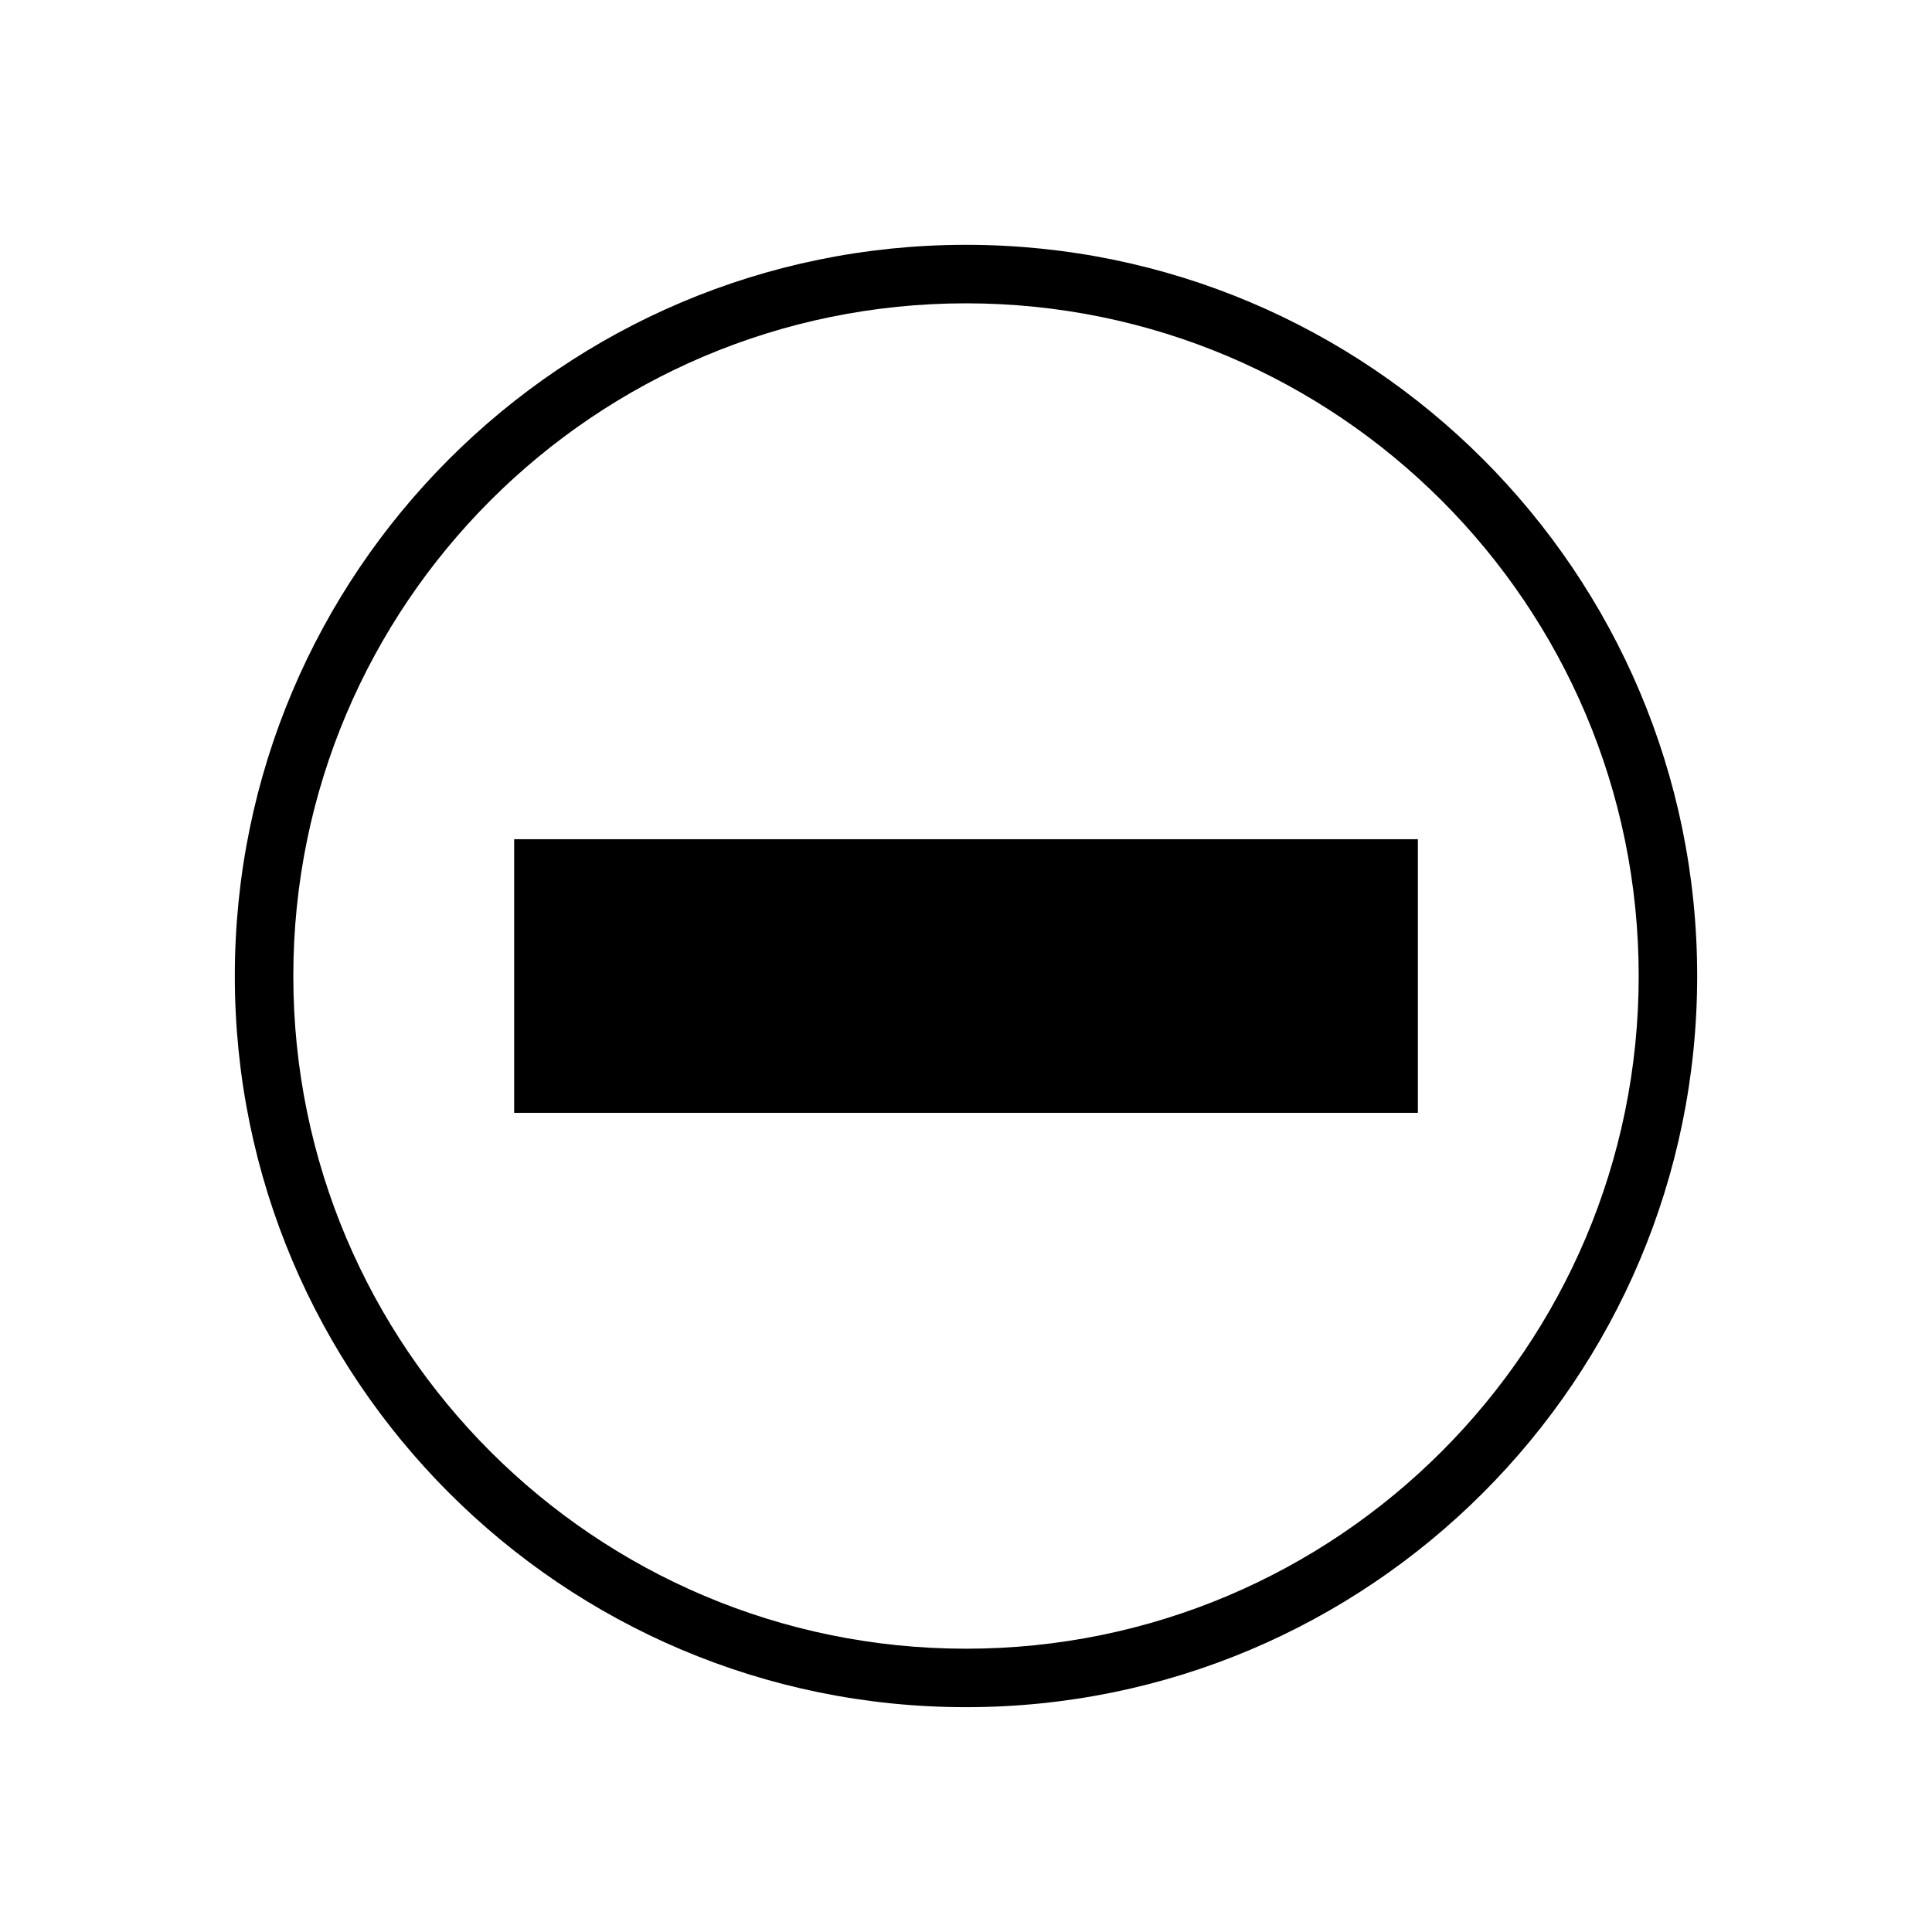
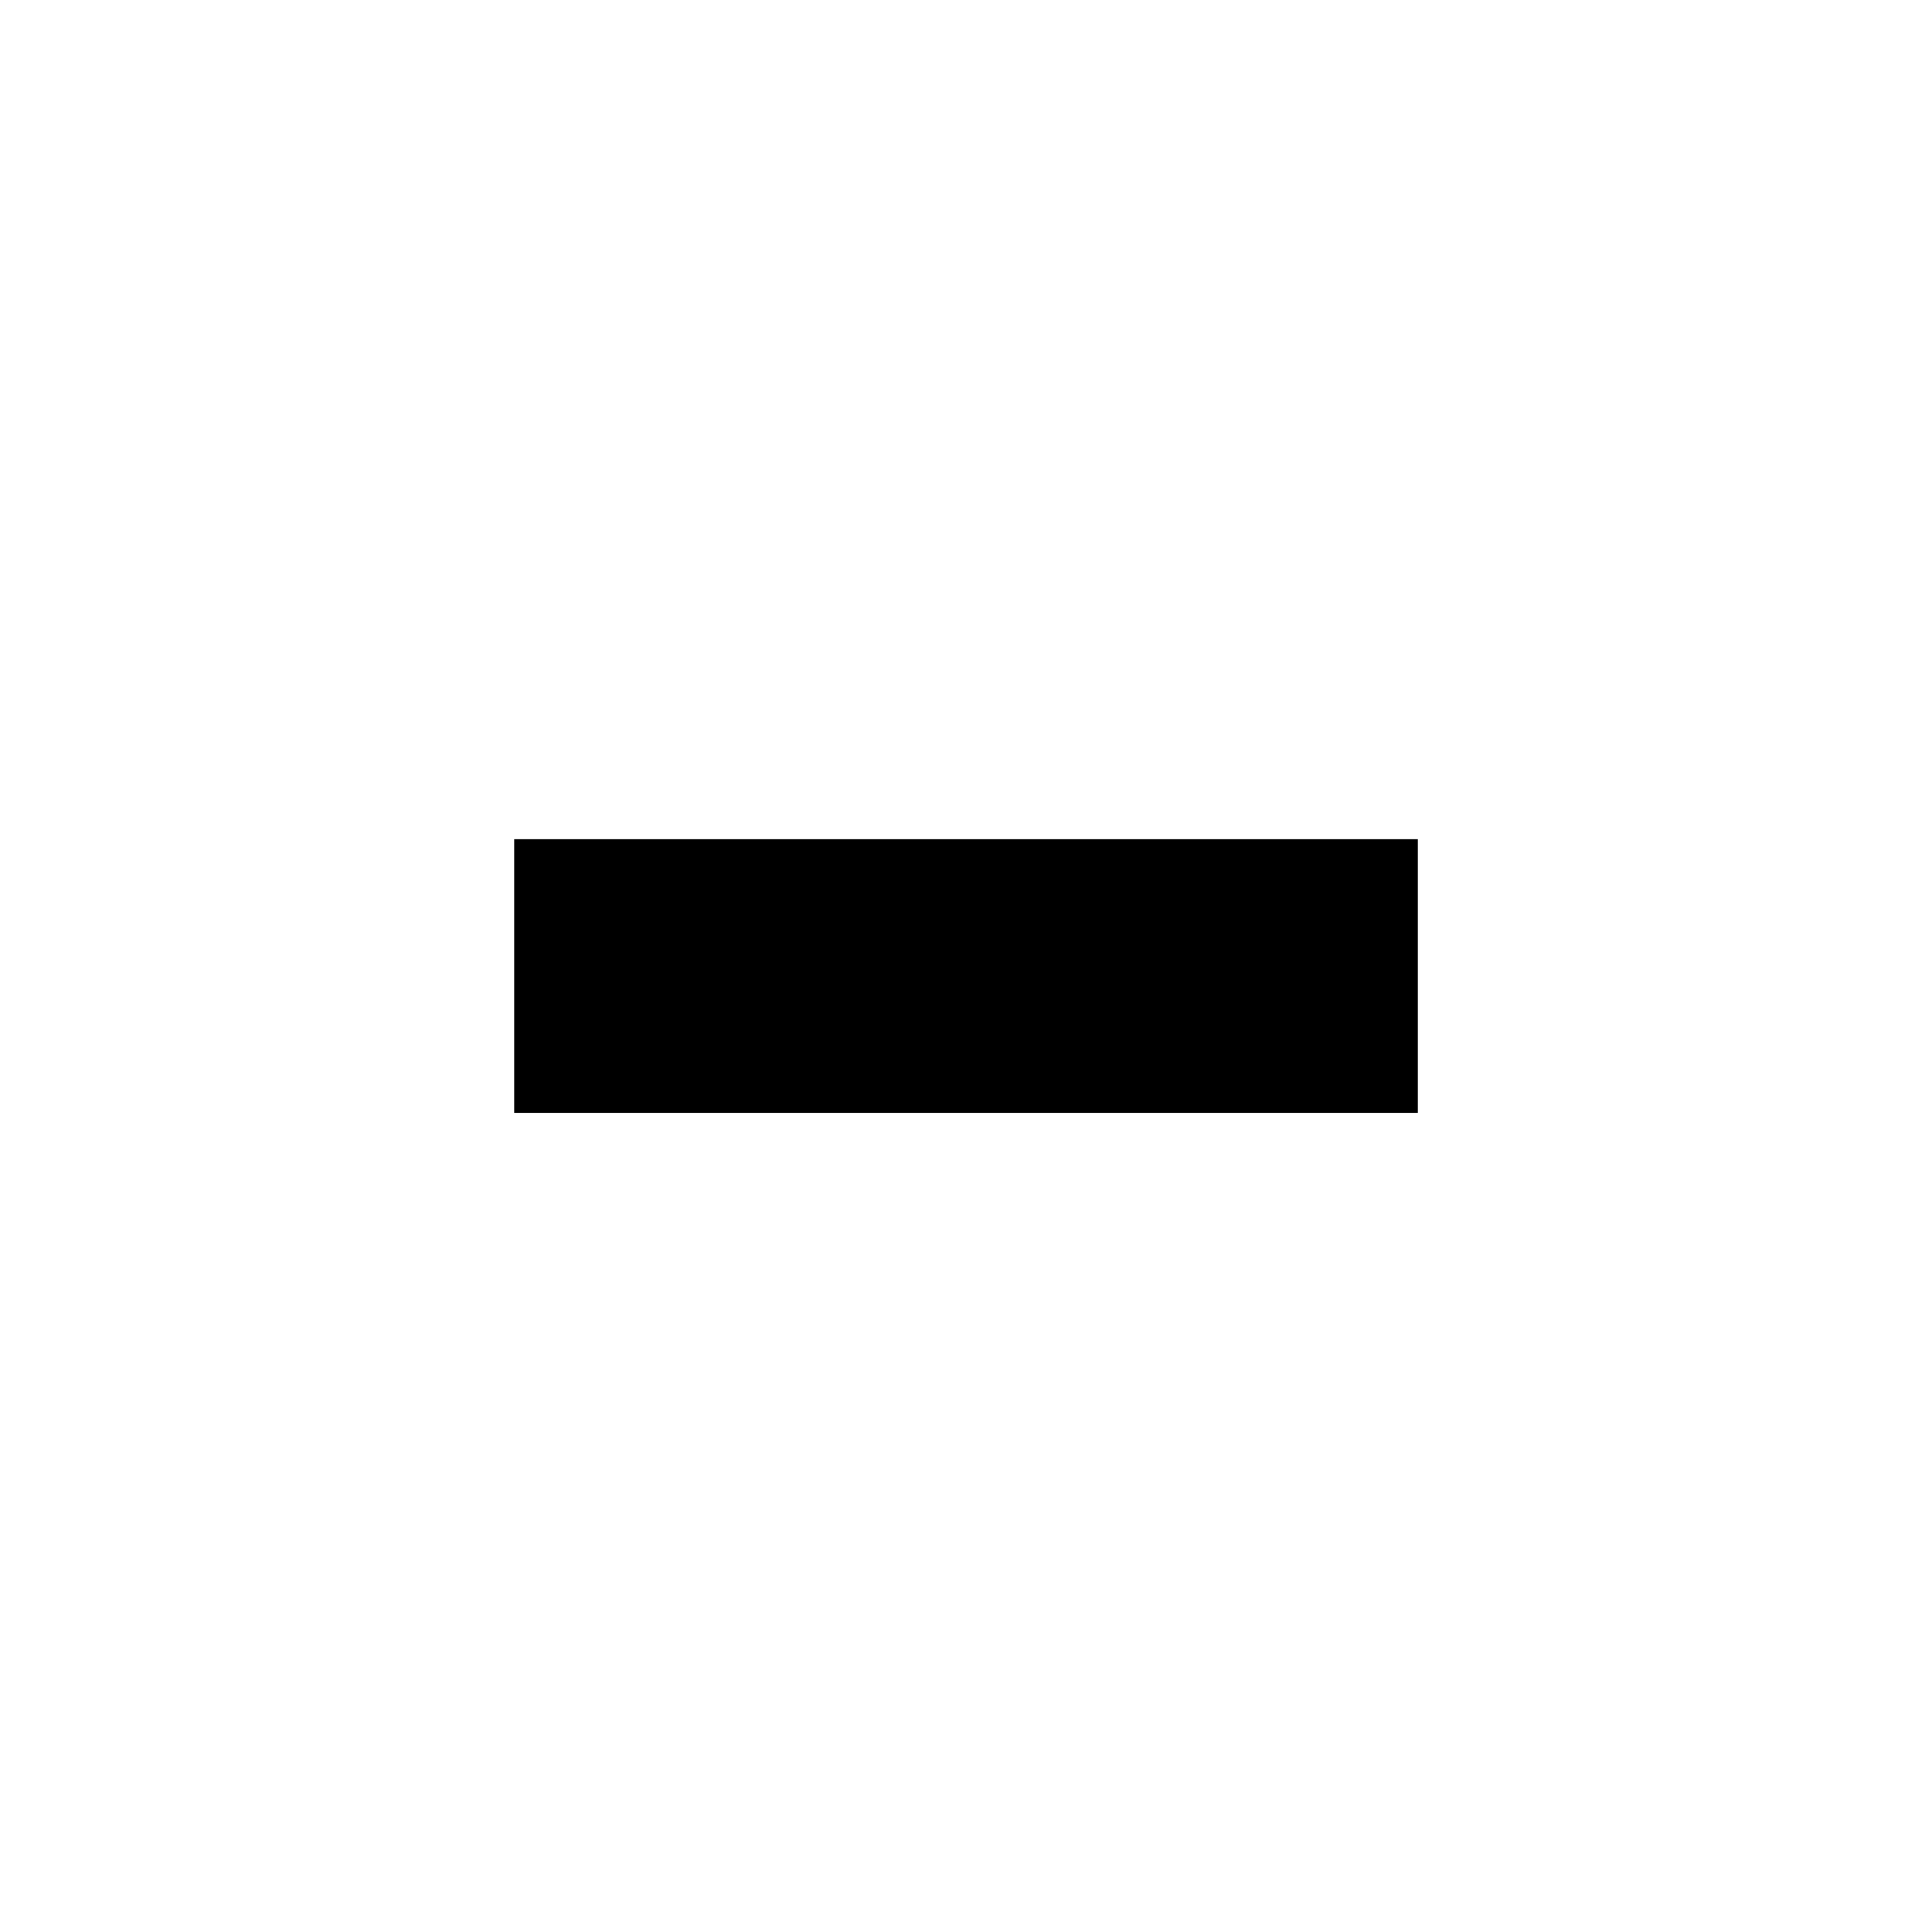
<svg xmlns="http://www.w3.org/2000/svg" fill="#000000" width="800px" height="800px" version="1.1" viewBox="144 144 512 512">
  <g fill-rule="evenodd">
-     <path d="m400 208.88c-106.95 0-193.77 86.828-193.77 193.77 0 106.95 86.824 193.77 193.77 193.77 106.95 0 193.77-86.824 193.77-193.77 0-106.95-86.824-193.77-193.77-193.77zm0 15.504c98.387 0 178.27 79.879 178.27 178.27s-79.883 178.27-178.27 178.27c-98.391 0-178.27-79.883-178.27-178.27s79.883-178.27 178.27-178.27z" />
-     <path d="m280.26 366.4h239.49v72.516h-239.49z" />
+     <path d="m280.26 366.4h239.49v72.516h-239.49" />
  </g>
</svg>